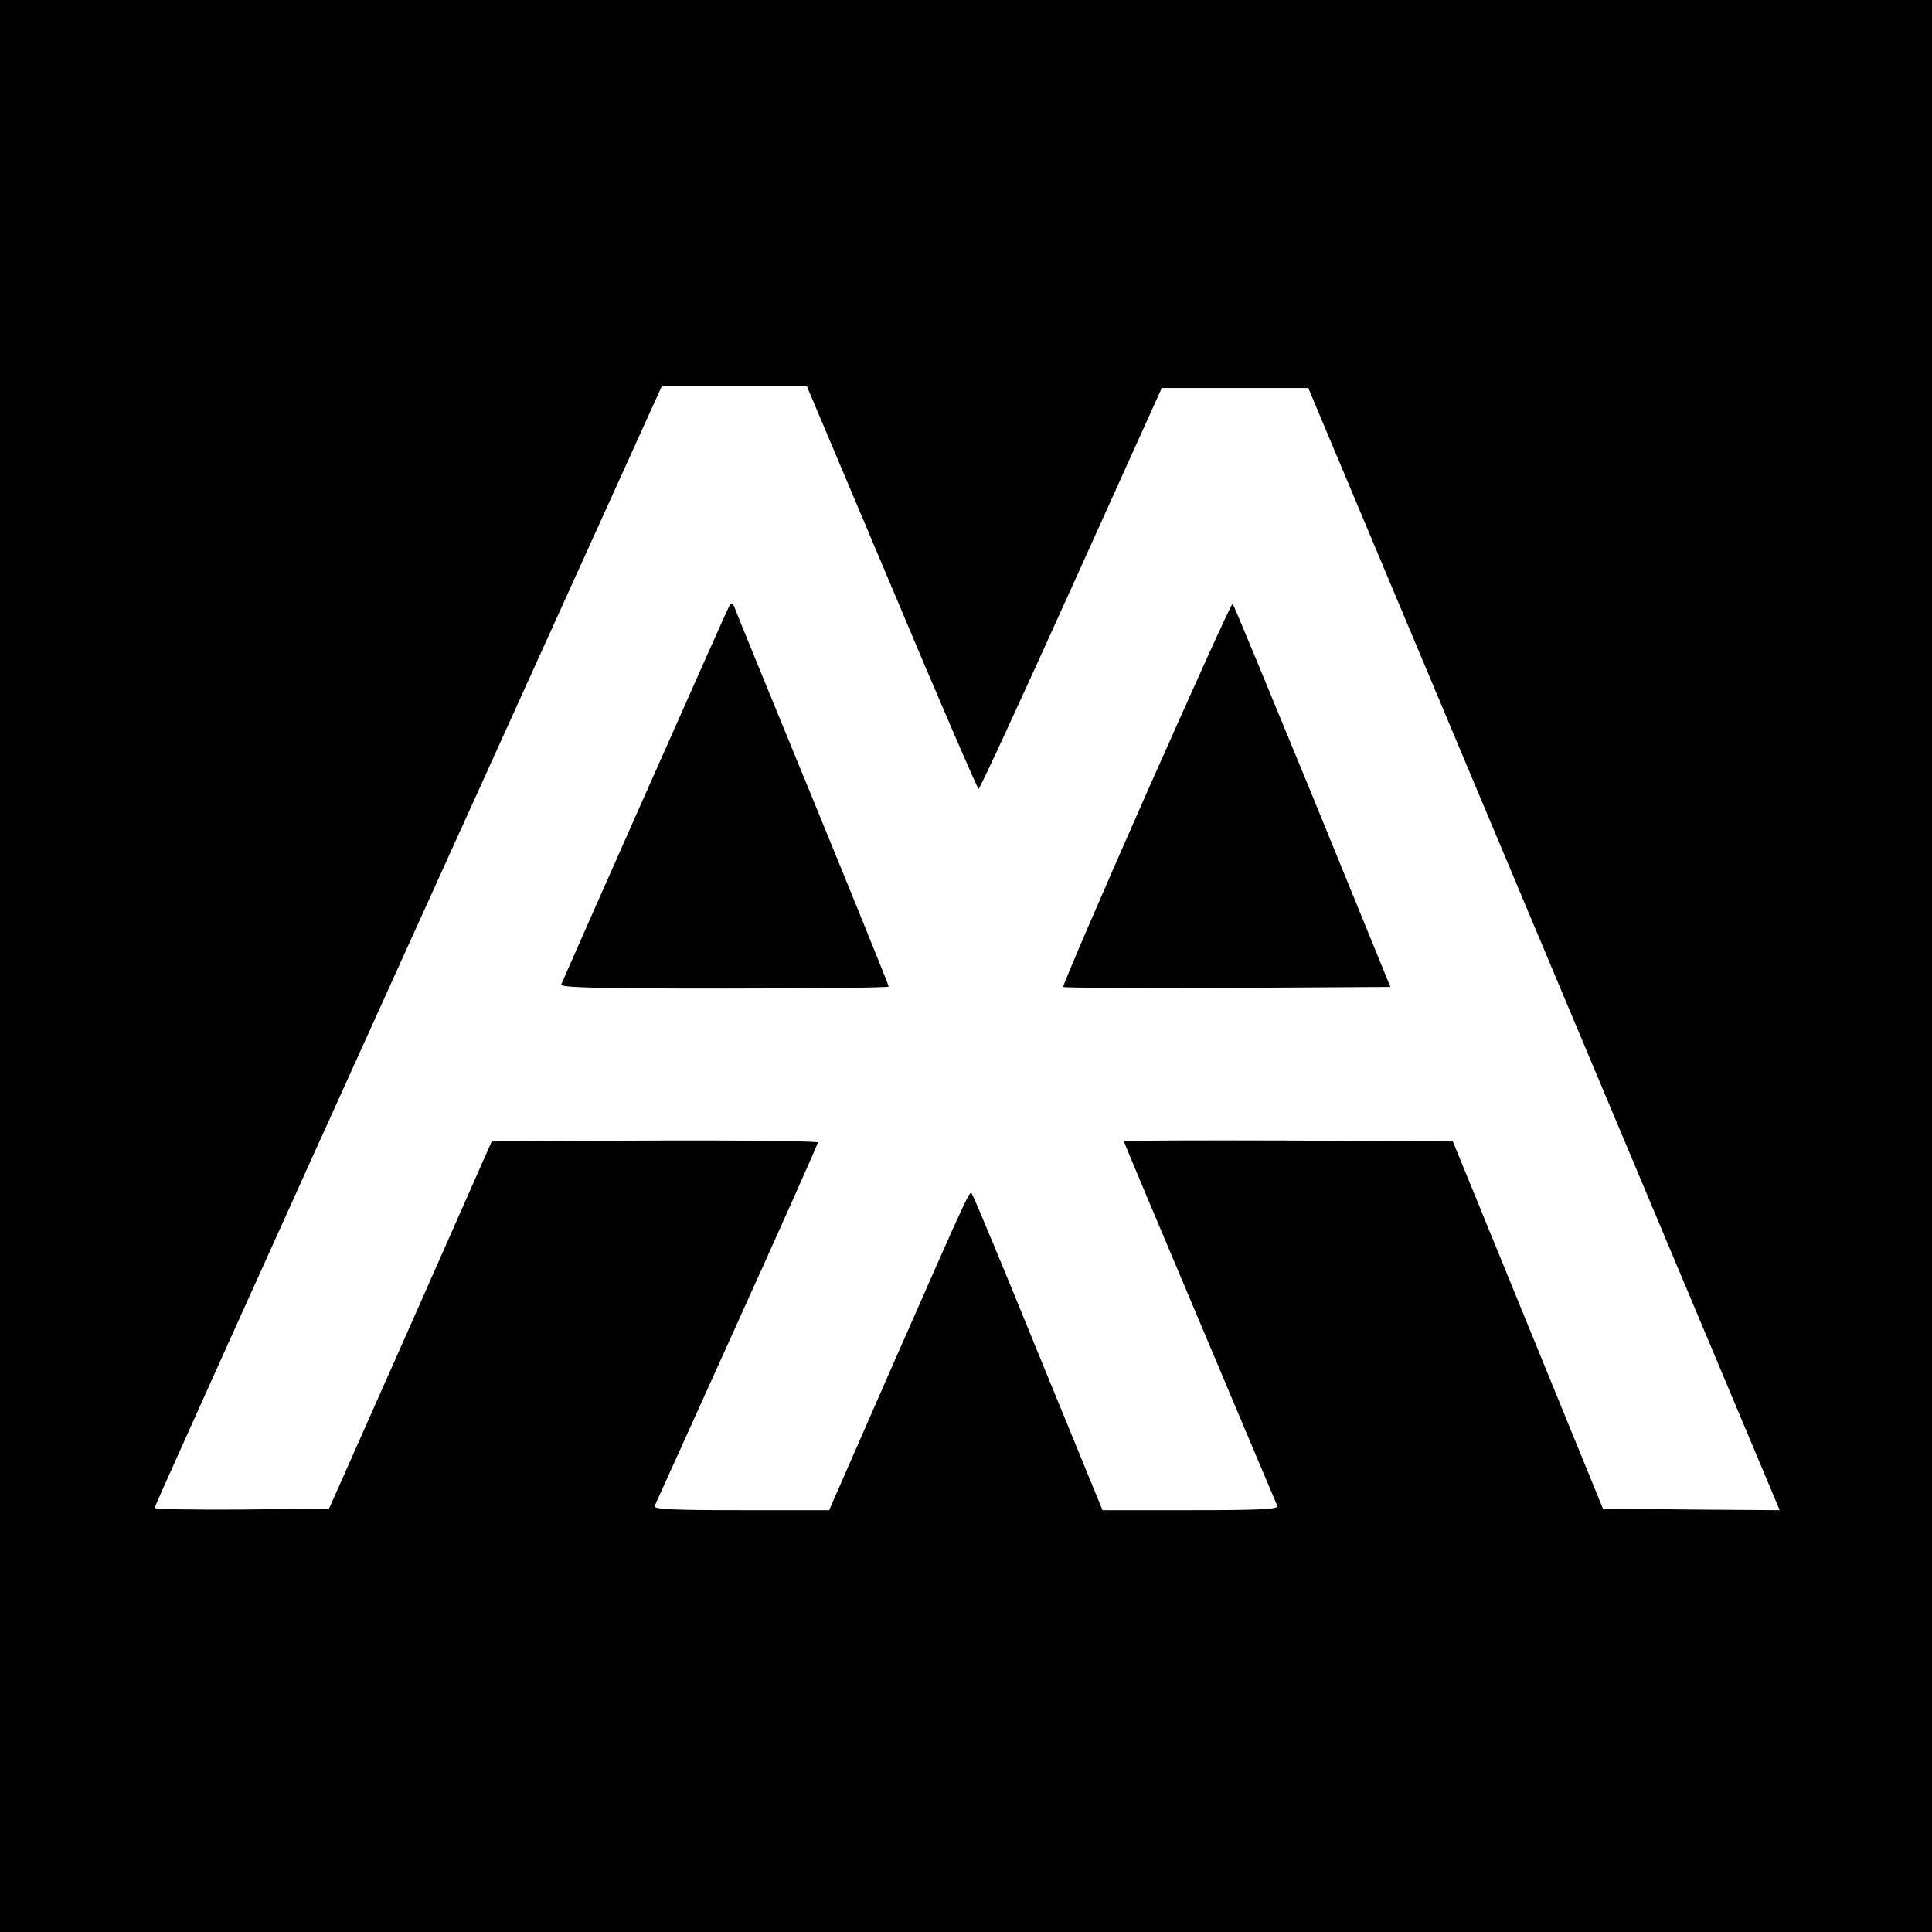
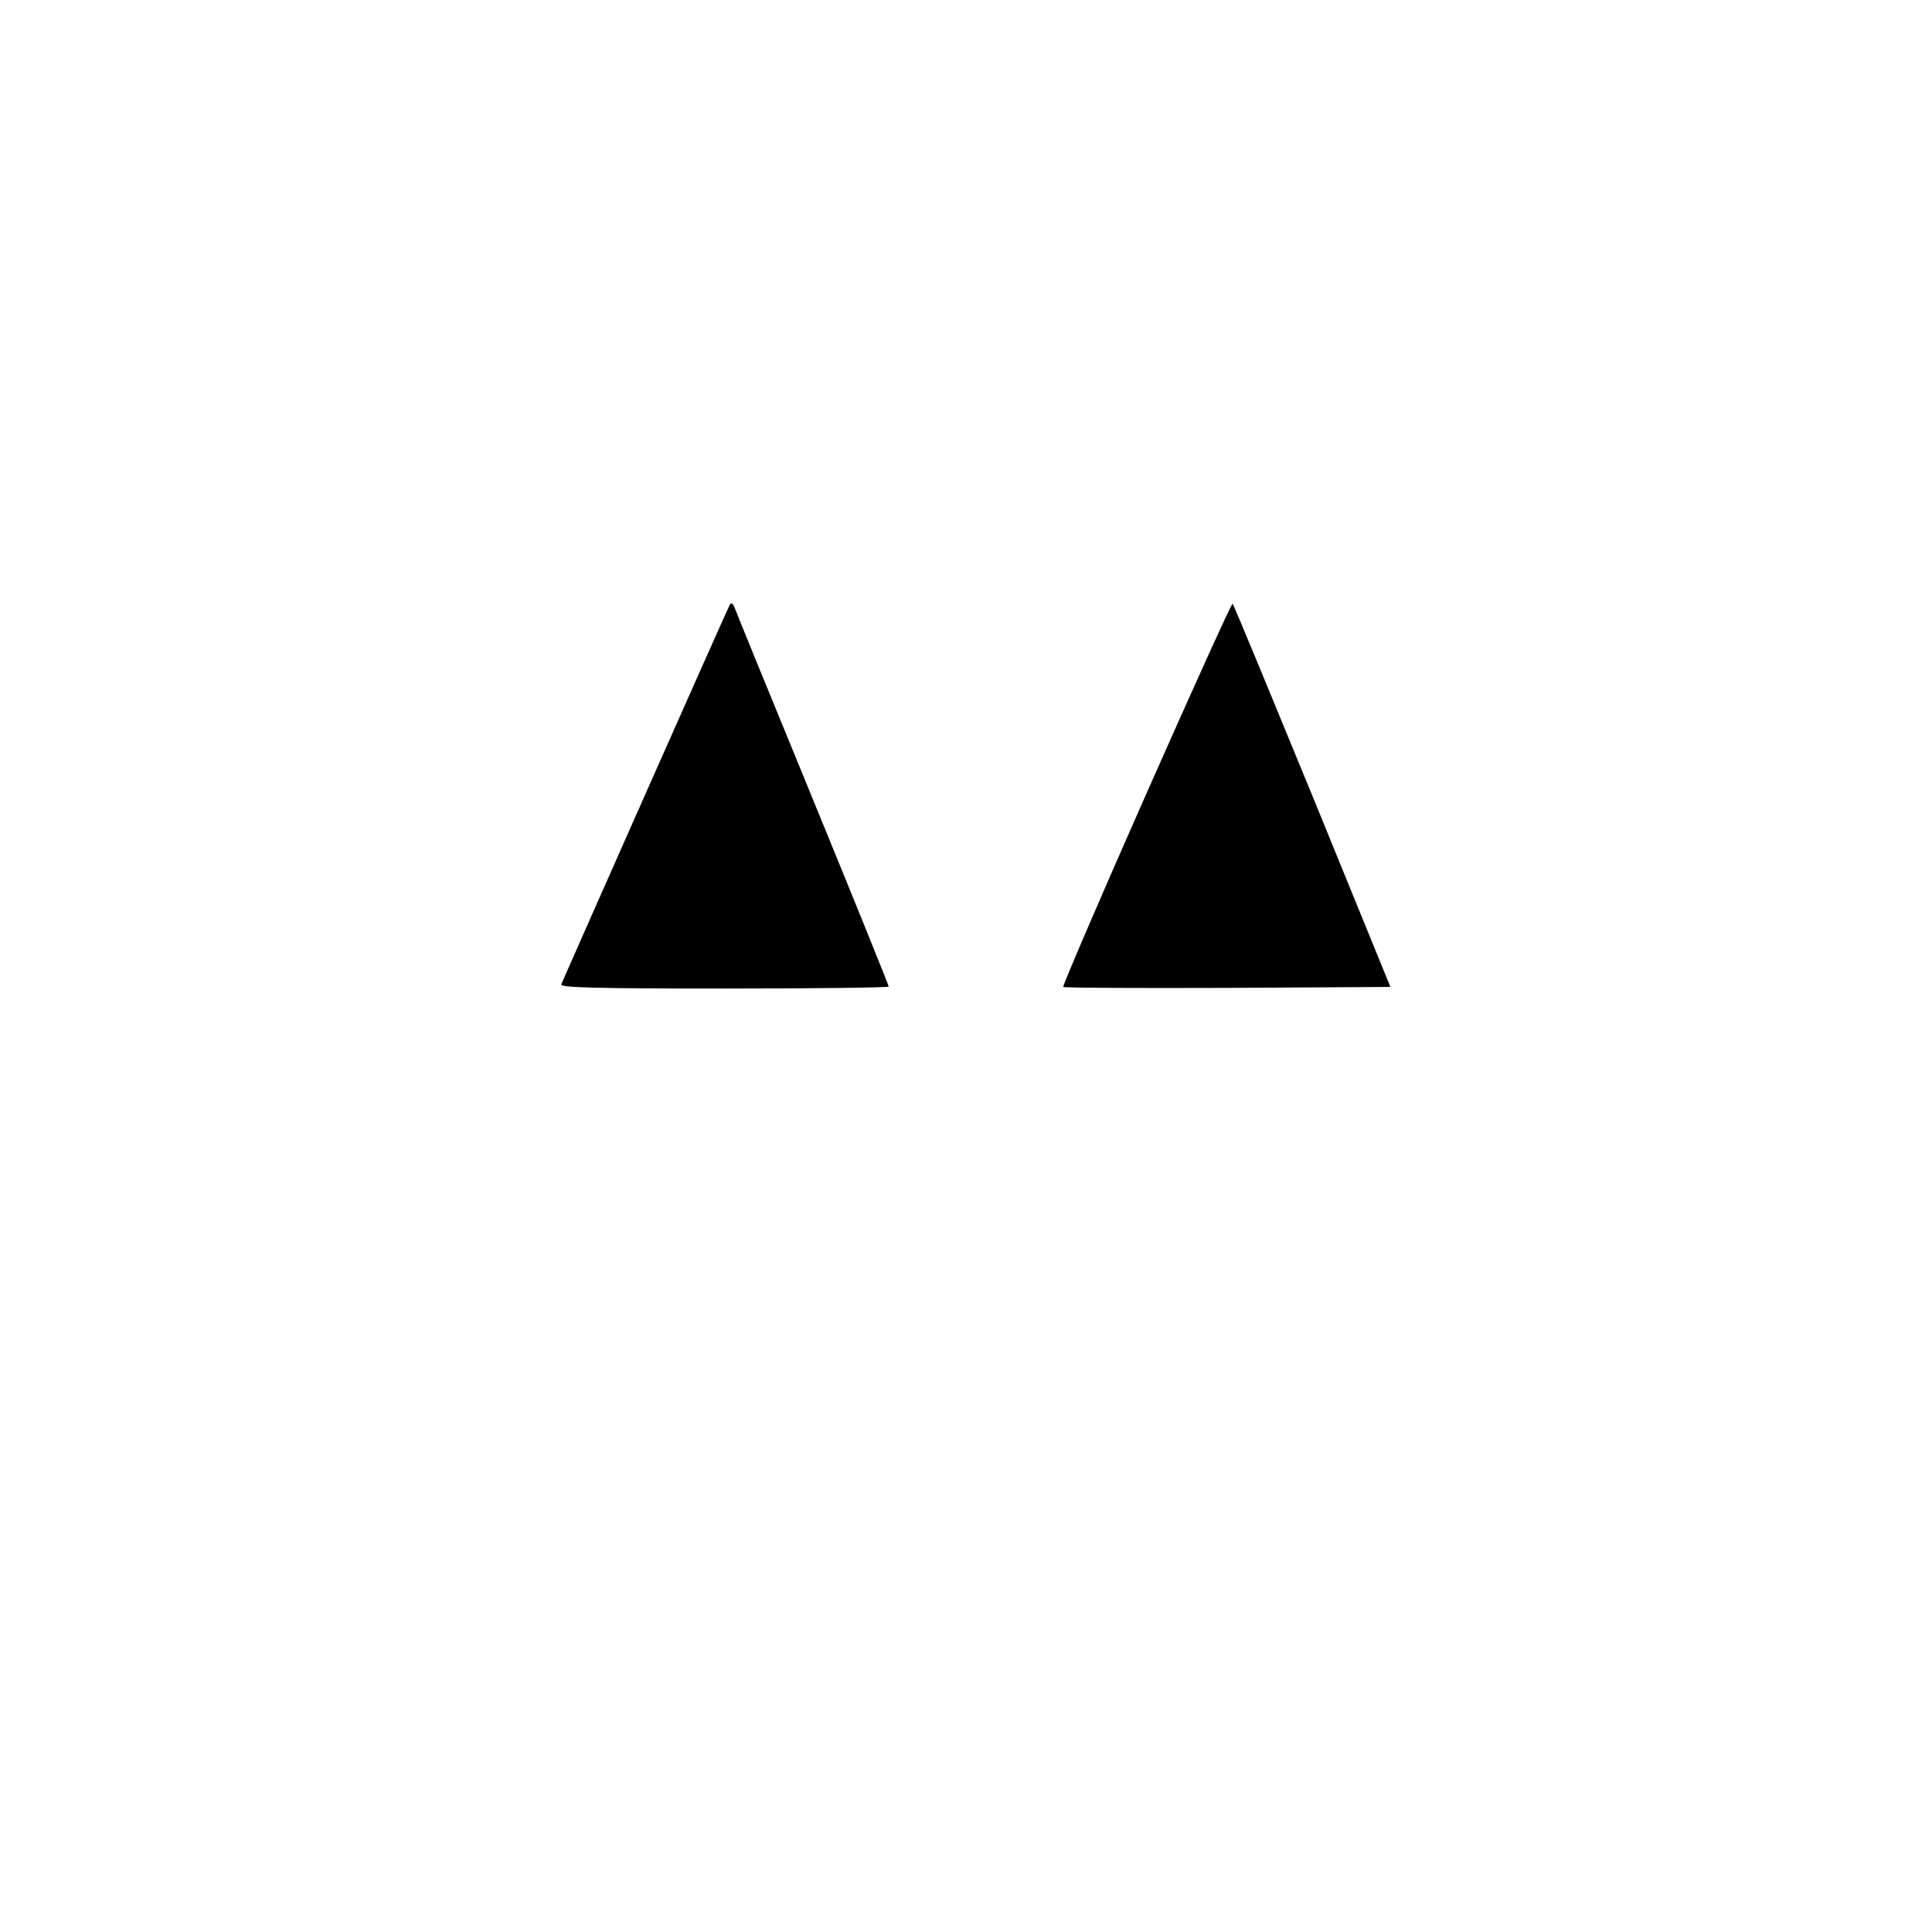
<svg xmlns="http://www.w3.org/2000/svg" version="1" width="800" height="800" viewBox="0 0 600 600">
-   <path d="M0 300v300h600V0H0v300zm277-117.5c14.4 34.4 26.6 62.5 26.9 62.5.4 0 13.3-28 28.8-62.3l28.1-62.2h45.5l73.2 174.3L552.7 469l-27.4-.2-27.5-.3-23.3-57-23.3-57-51.1-.3c-28.1-.1-51.1 0-51.1.2s10.6 25.5 23.6 56.2c13 30.8 23.8 56.5 24.1 57.1.4 1-5.4 1.3-26.9 1.3h-27.4l-19.8-48.3c-10.8-26.6-20.1-48.9-20.6-49.6-.9-1.5.6-4.8-25.1 53.6L257.5 469h-27.4c-21.5 0-27.2-.3-26.8-1.3.3-.6 11.8-26.1 25.6-56.6s25.1-55.8 25.1-56.3c0-.4-22.8-.7-50.6-.6l-50.7.3-25.2 57-25.3 57-27.1.3c-14.9.1-27.1-.1-27.1-.5 0-.5 35.4-79 78.7-174.5L205.5 120h45.1l26.4 62.5z" />
-   <path d="M226.7 187.7c-.6.9-50.4 113.3-52.4 118-.4 1 10.1 1.3 50.6 1.3 28.1 0 51.1-.3 51.1-.6 0-.4-10.6-26.6-23.6-58.3-13-31.7-24-58.5-24.3-59.5-.5-1.2-1-1.5-1.4-.9zM356 246.5c-14.5 32.8-26.1 59.8-25.8 60 .3.3 23.2.4 51.1.3l50.5-.3-24.2-59.3c-13.4-32.6-24.5-59.5-24.8-59.7-.3-.3-12.3 26.3-26.8 59z" />
+   <path d="M226.7 187.7c-.6.9-50.4 113.3-52.4 118-.4 1 10.1 1.3 50.6 1.3 28.1 0 51.1-.3 51.1-.6 0-.4-10.6-26.6-23.6-58.3-13-31.7-24-58.5-24.3-59.5-.5-1.2-1-1.5-1.4-.9M356 246.5c-14.5 32.8-26.1 59.8-25.8 60 .3.3 23.2.4 51.1.3l50.5-.3-24.2-59.3c-13.4-32.6-24.5-59.5-24.8-59.7-.3-.3-12.3 26.3-26.8 59z" />
</svg>